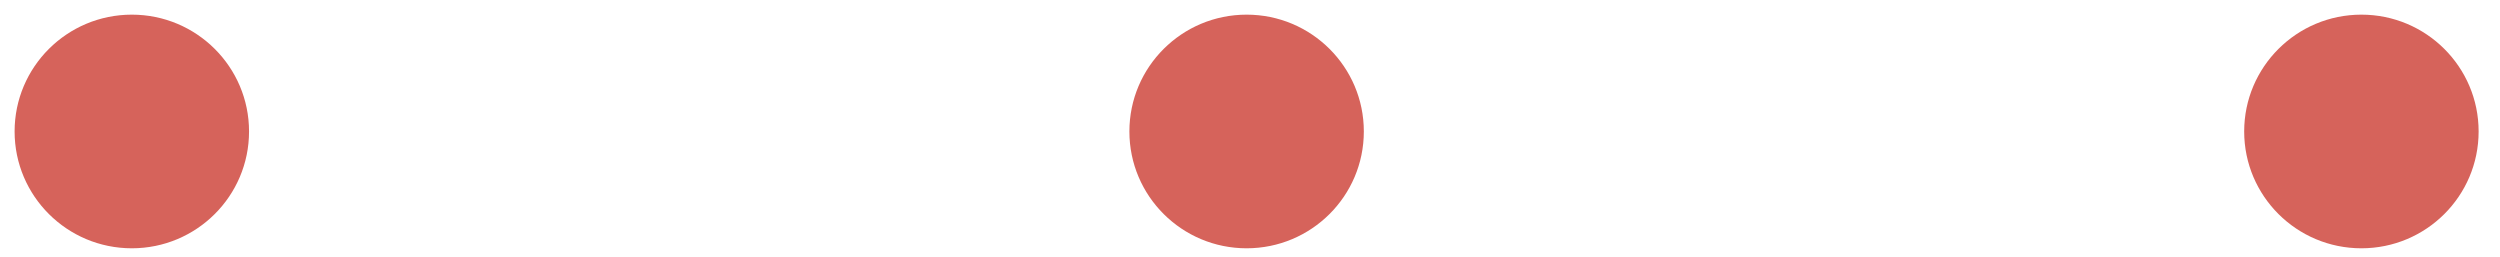
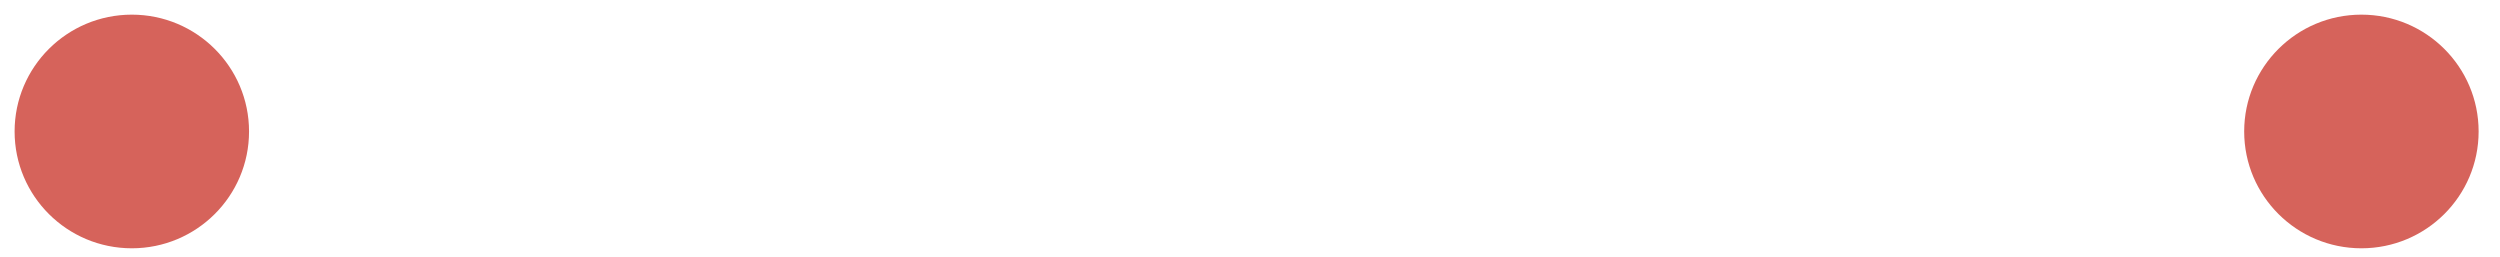
<svg xmlns="http://www.w3.org/2000/svg" width="107" height="11" viewBox="0 0 107 11" fill="none">
  <g id="Group 664">
    <ellipse id="Ellipse 153" cx="5.642" cy="5.627" rx="5.017" ry="5" fill="#D6635B" />
-     <ellipse id="Ellipse 154" cx="53.355" cy="5.627" rx="5.017" ry="5" fill="#D6635B" />
    <ellipse id="Ellipse 155" cx="101.068" cy="5.627" rx="5.017" ry="5" fill="#D6635B" />
  </g>
</svg>